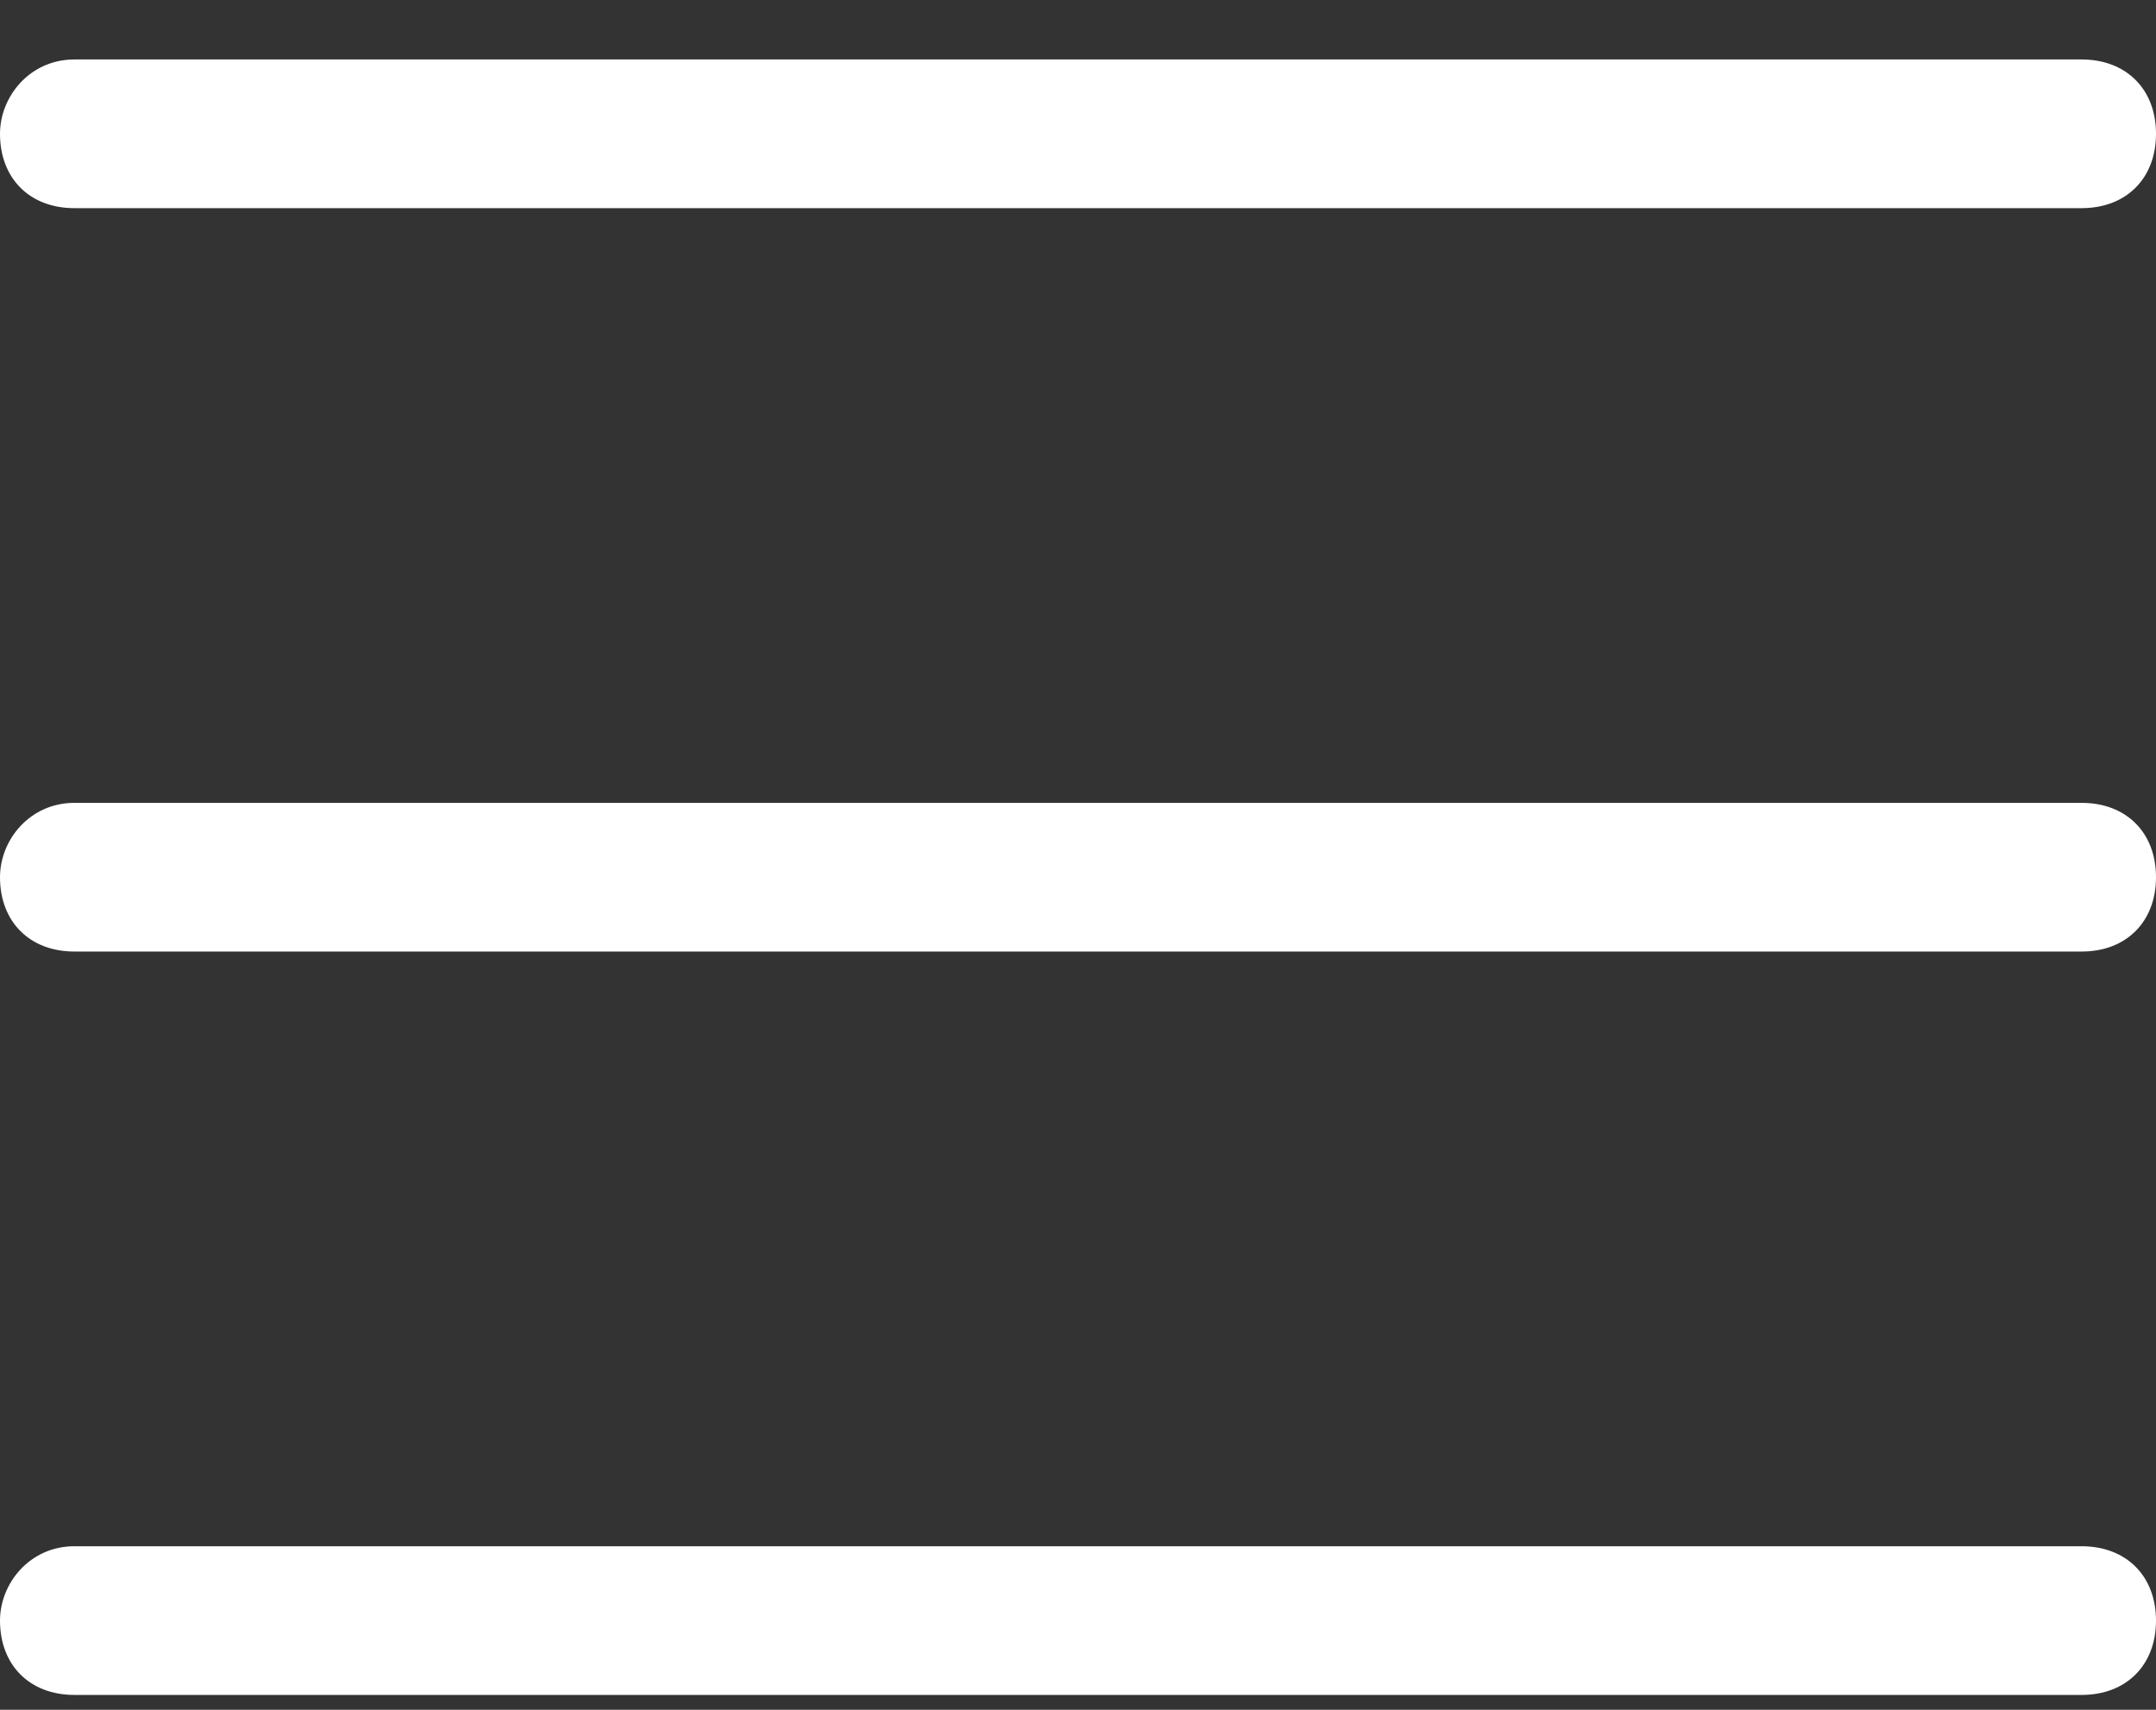
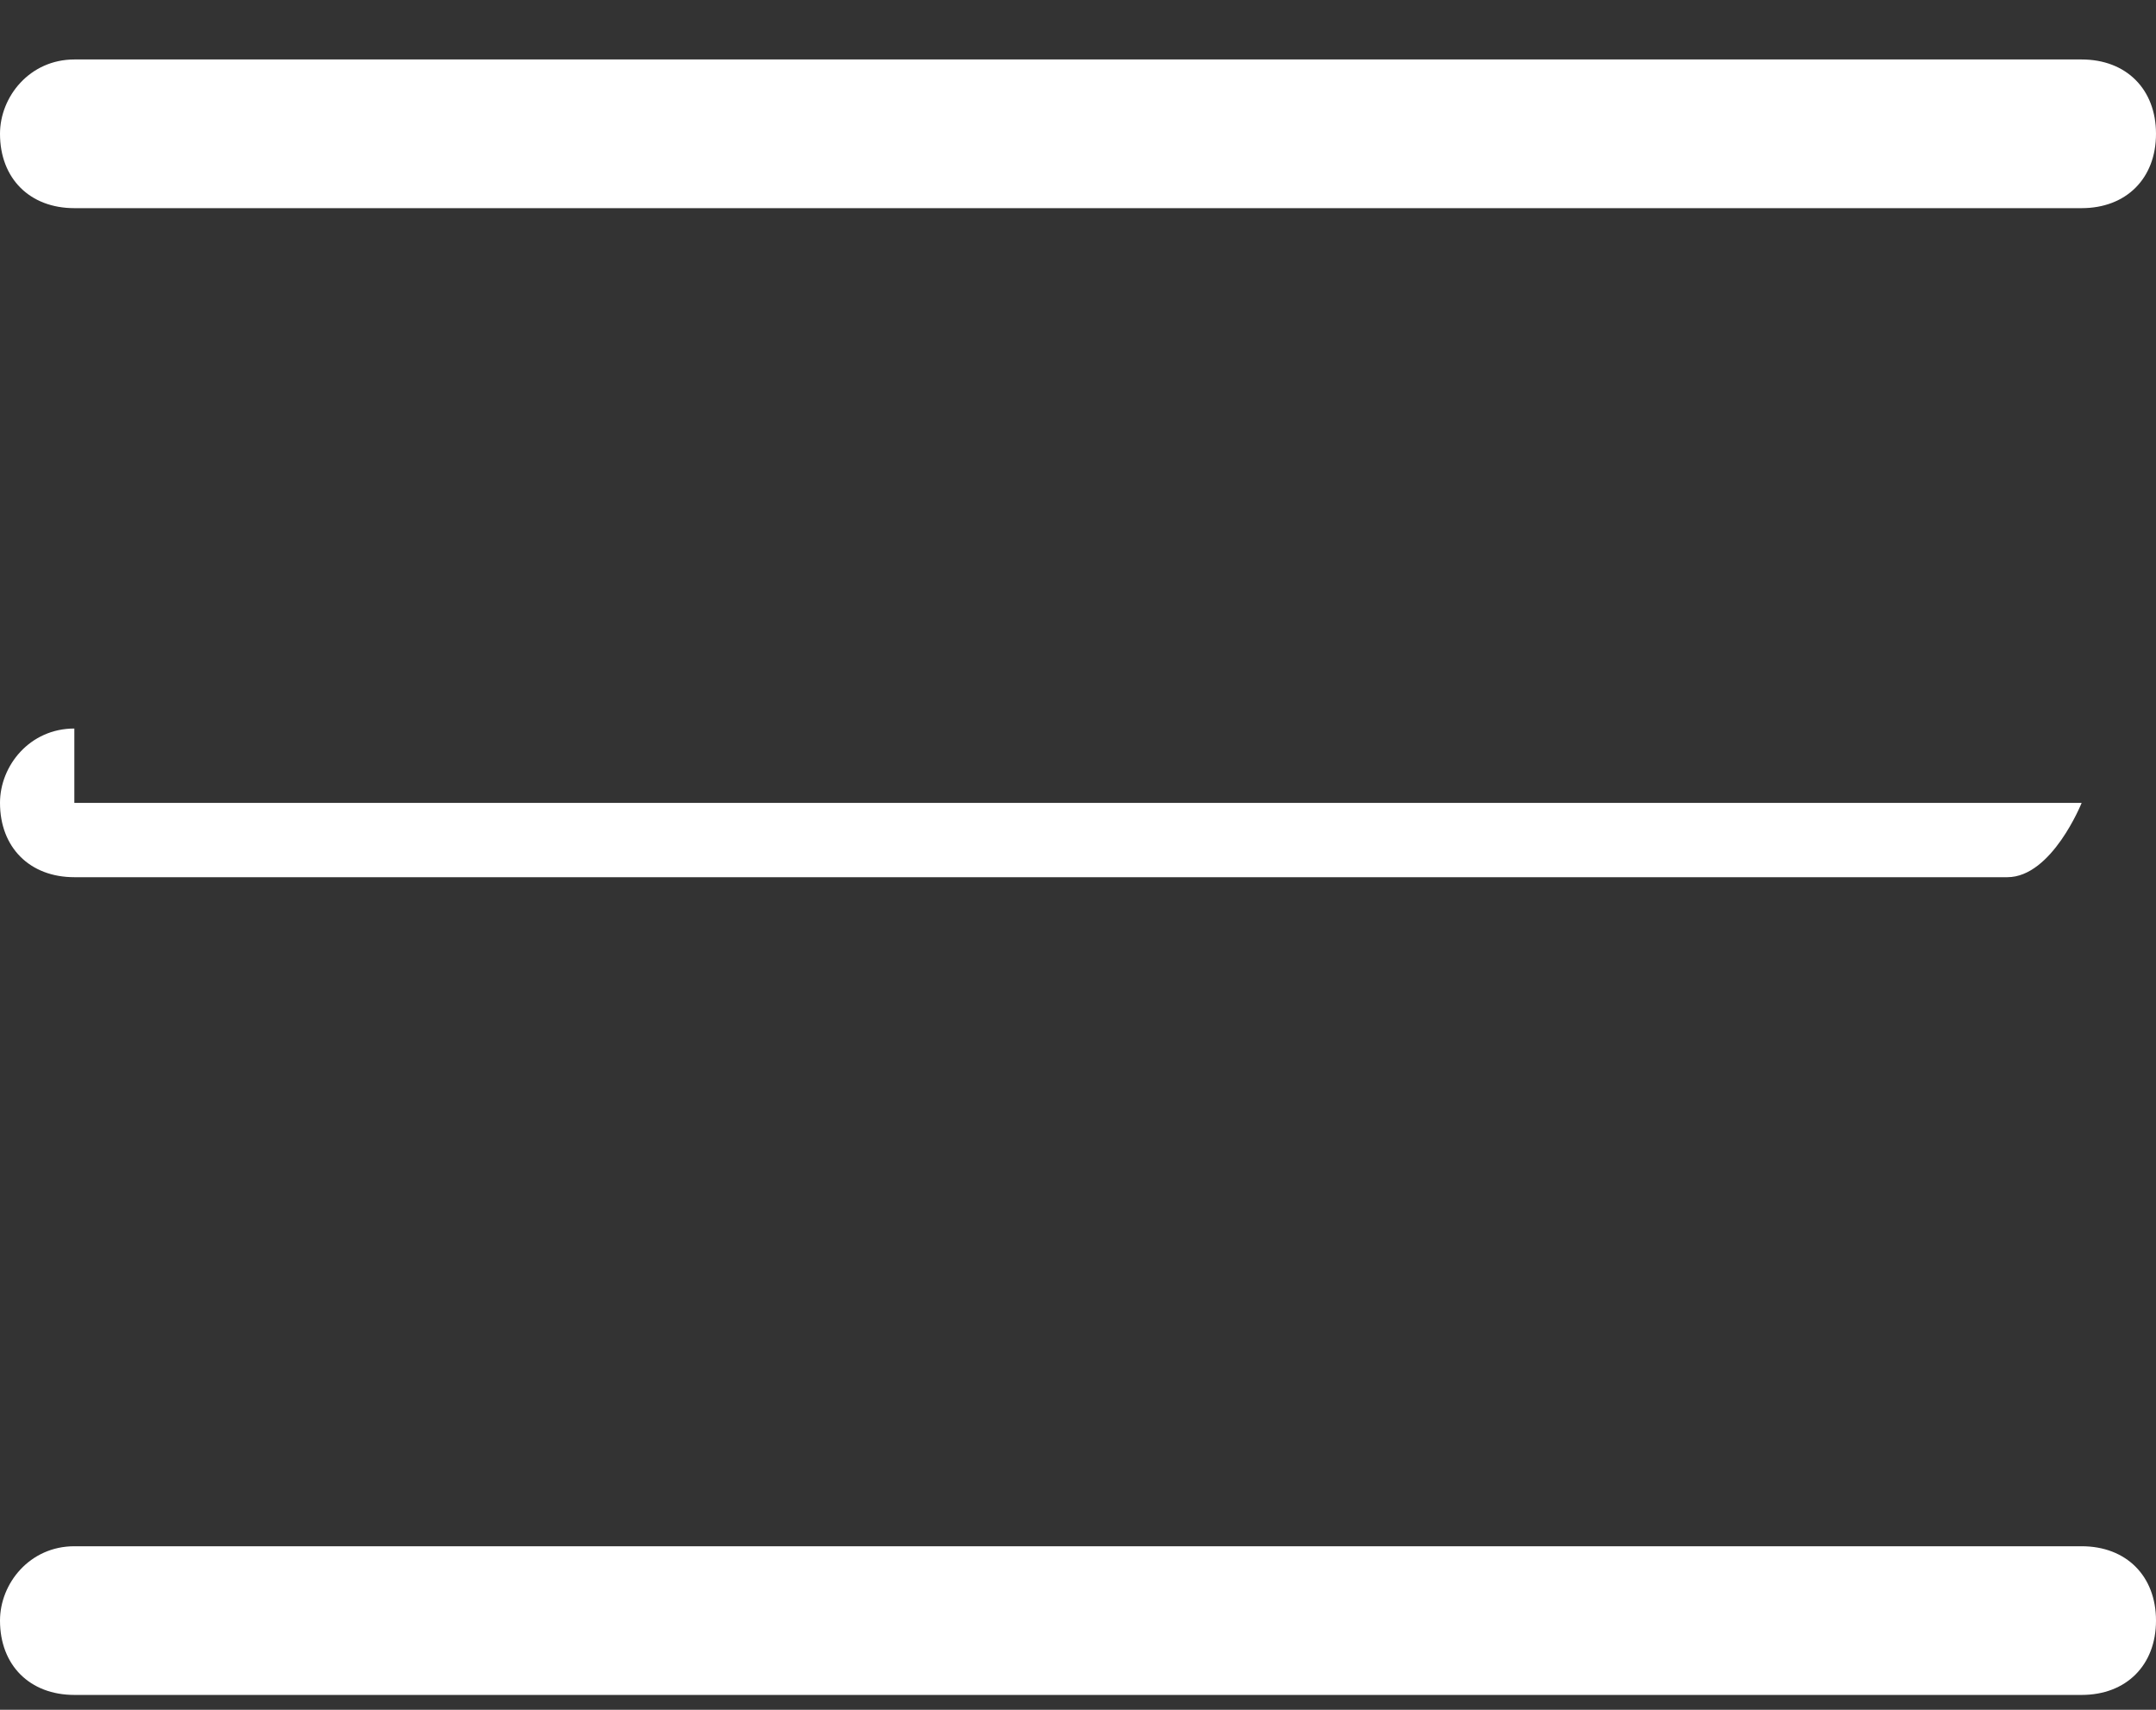
<svg xmlns="http://www.w3.org/2000/svg" version="1.1" id="Layer_1" x="0" y="0" viewBox="0 0 29 23" xml:space="preserve">
  <rect x="0" y="0" width="29" height="23" fill="#333333" stroke="none" />
-   <path fill="#FFF" d="M1 .8h27c.6 0 1 .4 1 1s-.4 1-1 1H1c-.6 0-1-.4-1-1 0-.5.4-1 1-1zm0 10h27c.6 0 1 .4 1 1s-.4 1-1 1H1c-.6 0-1-.4-1-1 0-.5.4-1 1-1zm0 10h27c.6 0 1 .4 1 1s-.4 1-1 1H1c-.6 0-1-.4-1-1 0-.5.4-1 1-1z" />
+   <path fill="#FFF" d="M1 .8h27c.6 0 1 .4 1 1s-.4 1-1 1H1c-.6 0-1-.4-1-1 0-.5.4-1 1-1zm0 10h27s-.4 1-1 1H1c-.6 0-1-.4-1-1 0-.5.4-1 1-1zm0 10h27c.6 0 1 .4 1 1s-.4 1-1 1H1c-.6 0-1-.4-1-1 0-.5.4-1 1-1z" />
</svg>